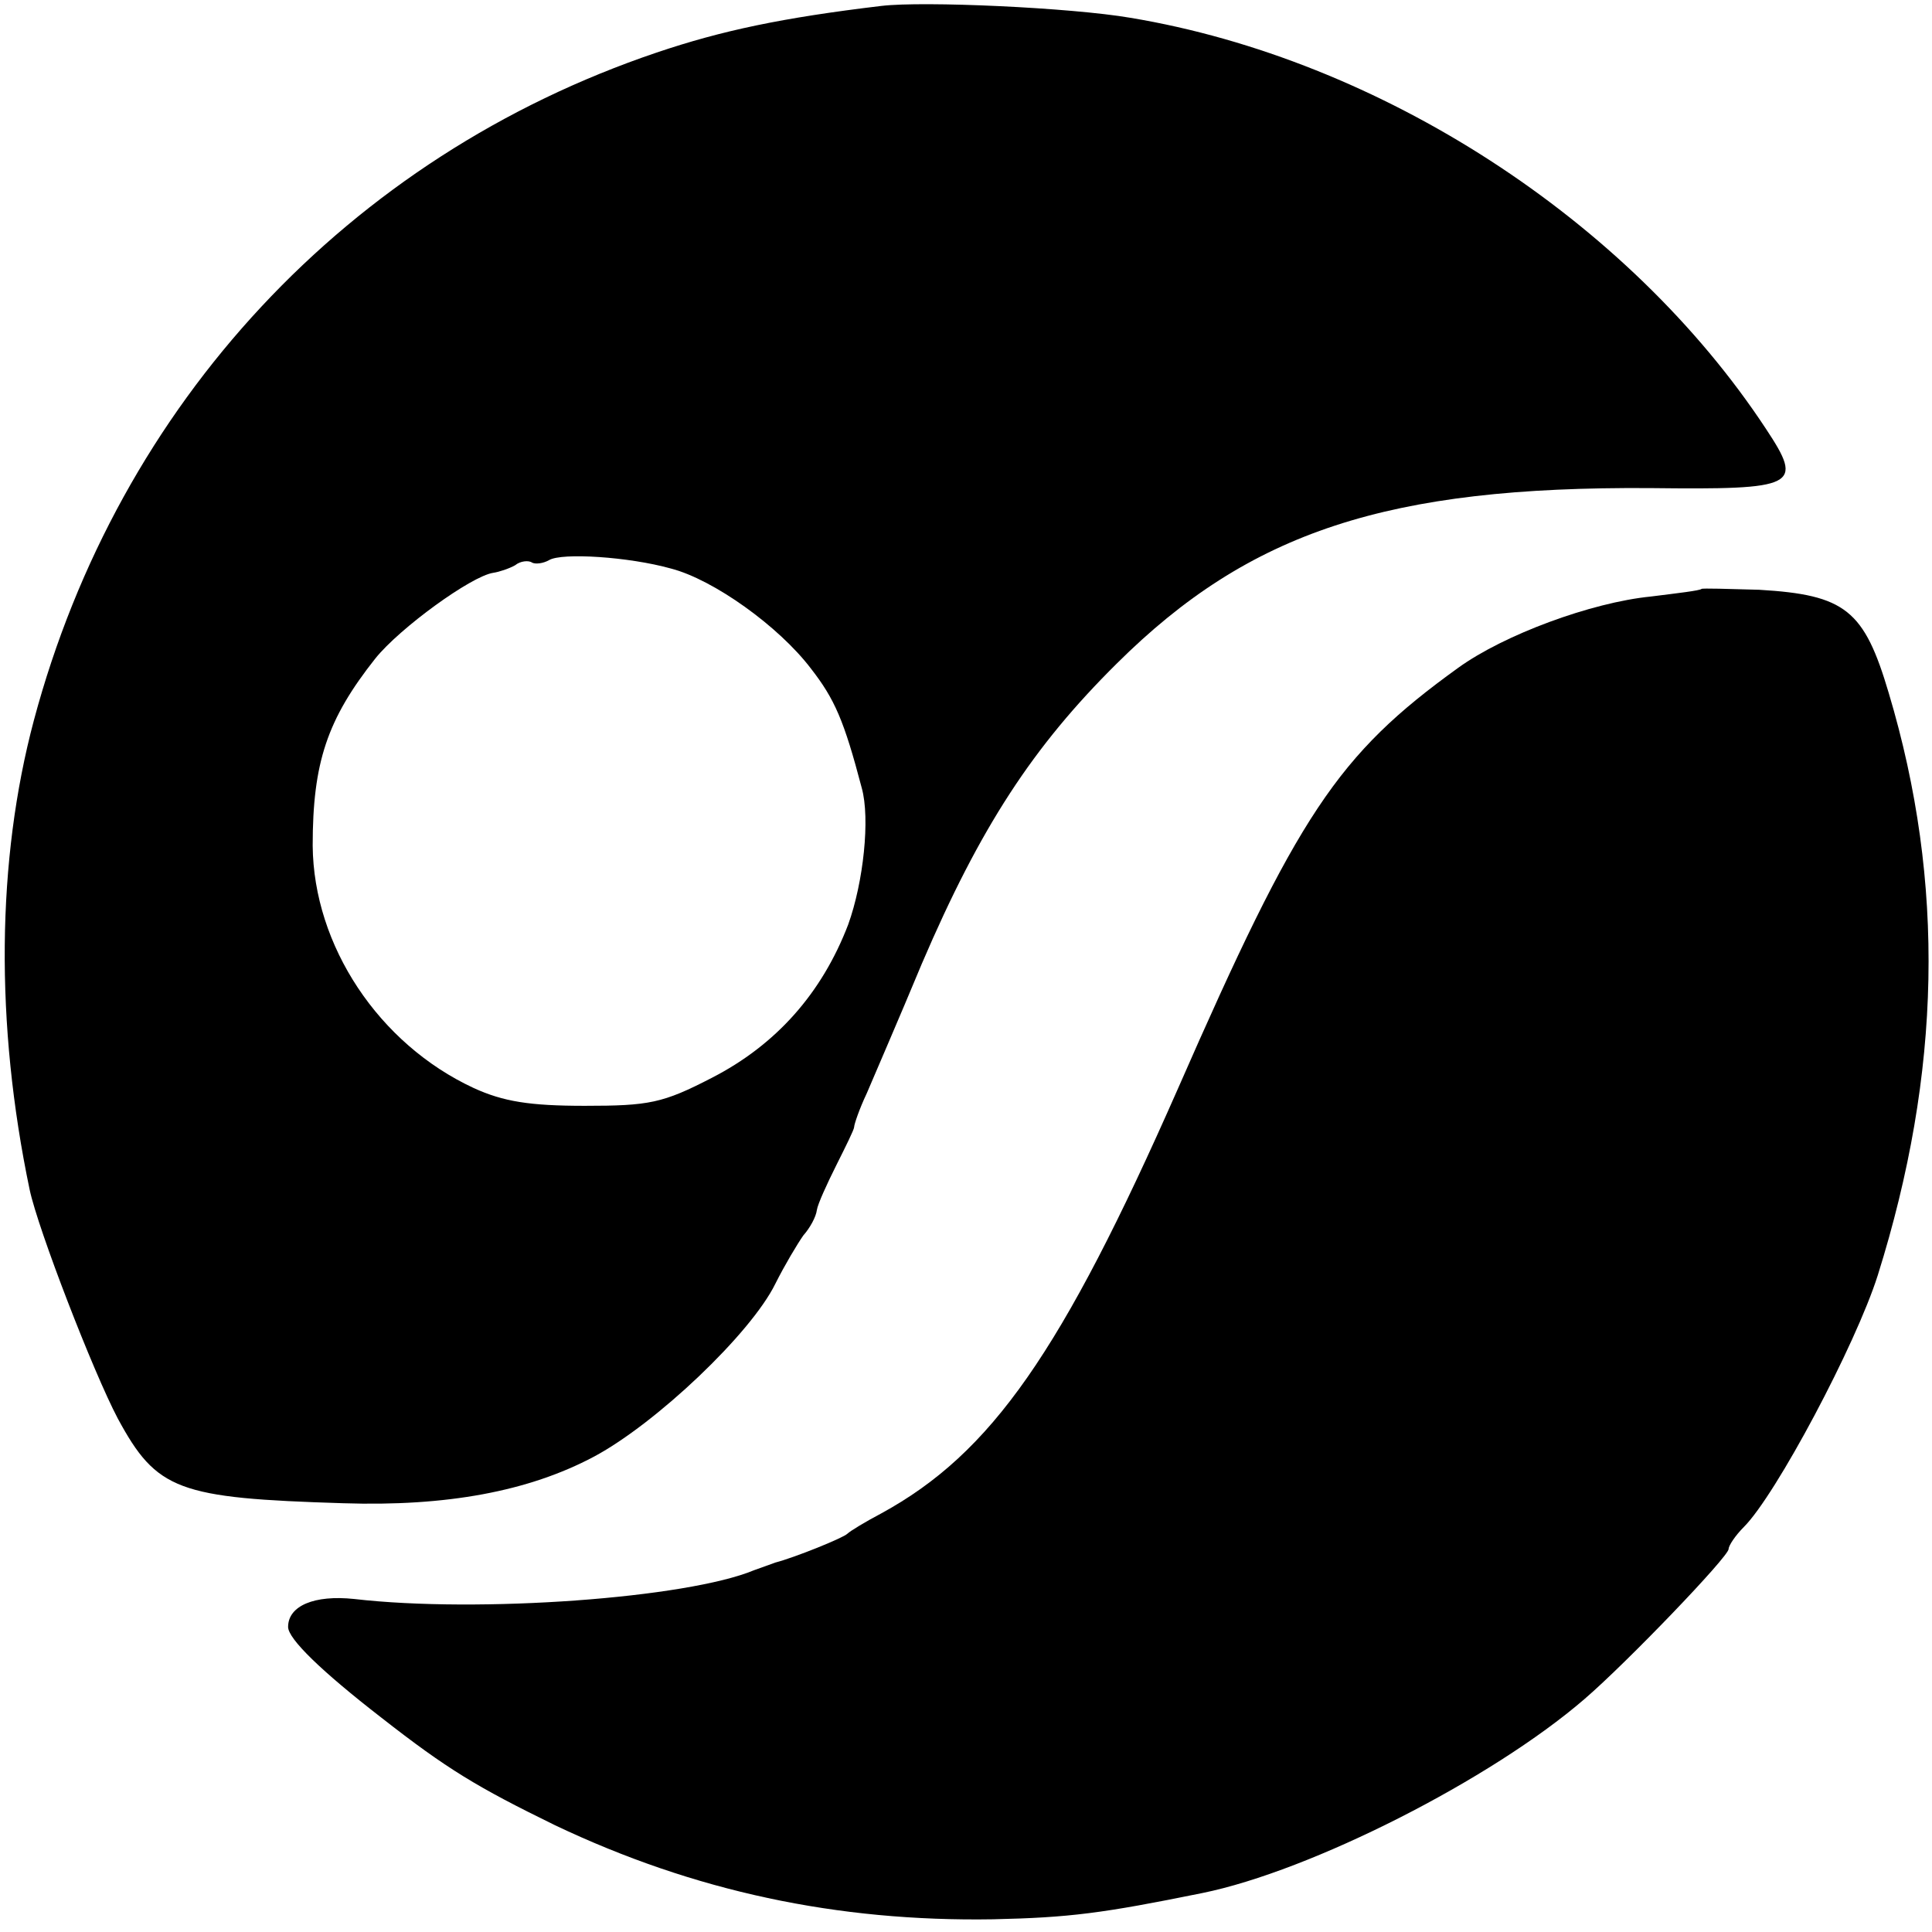
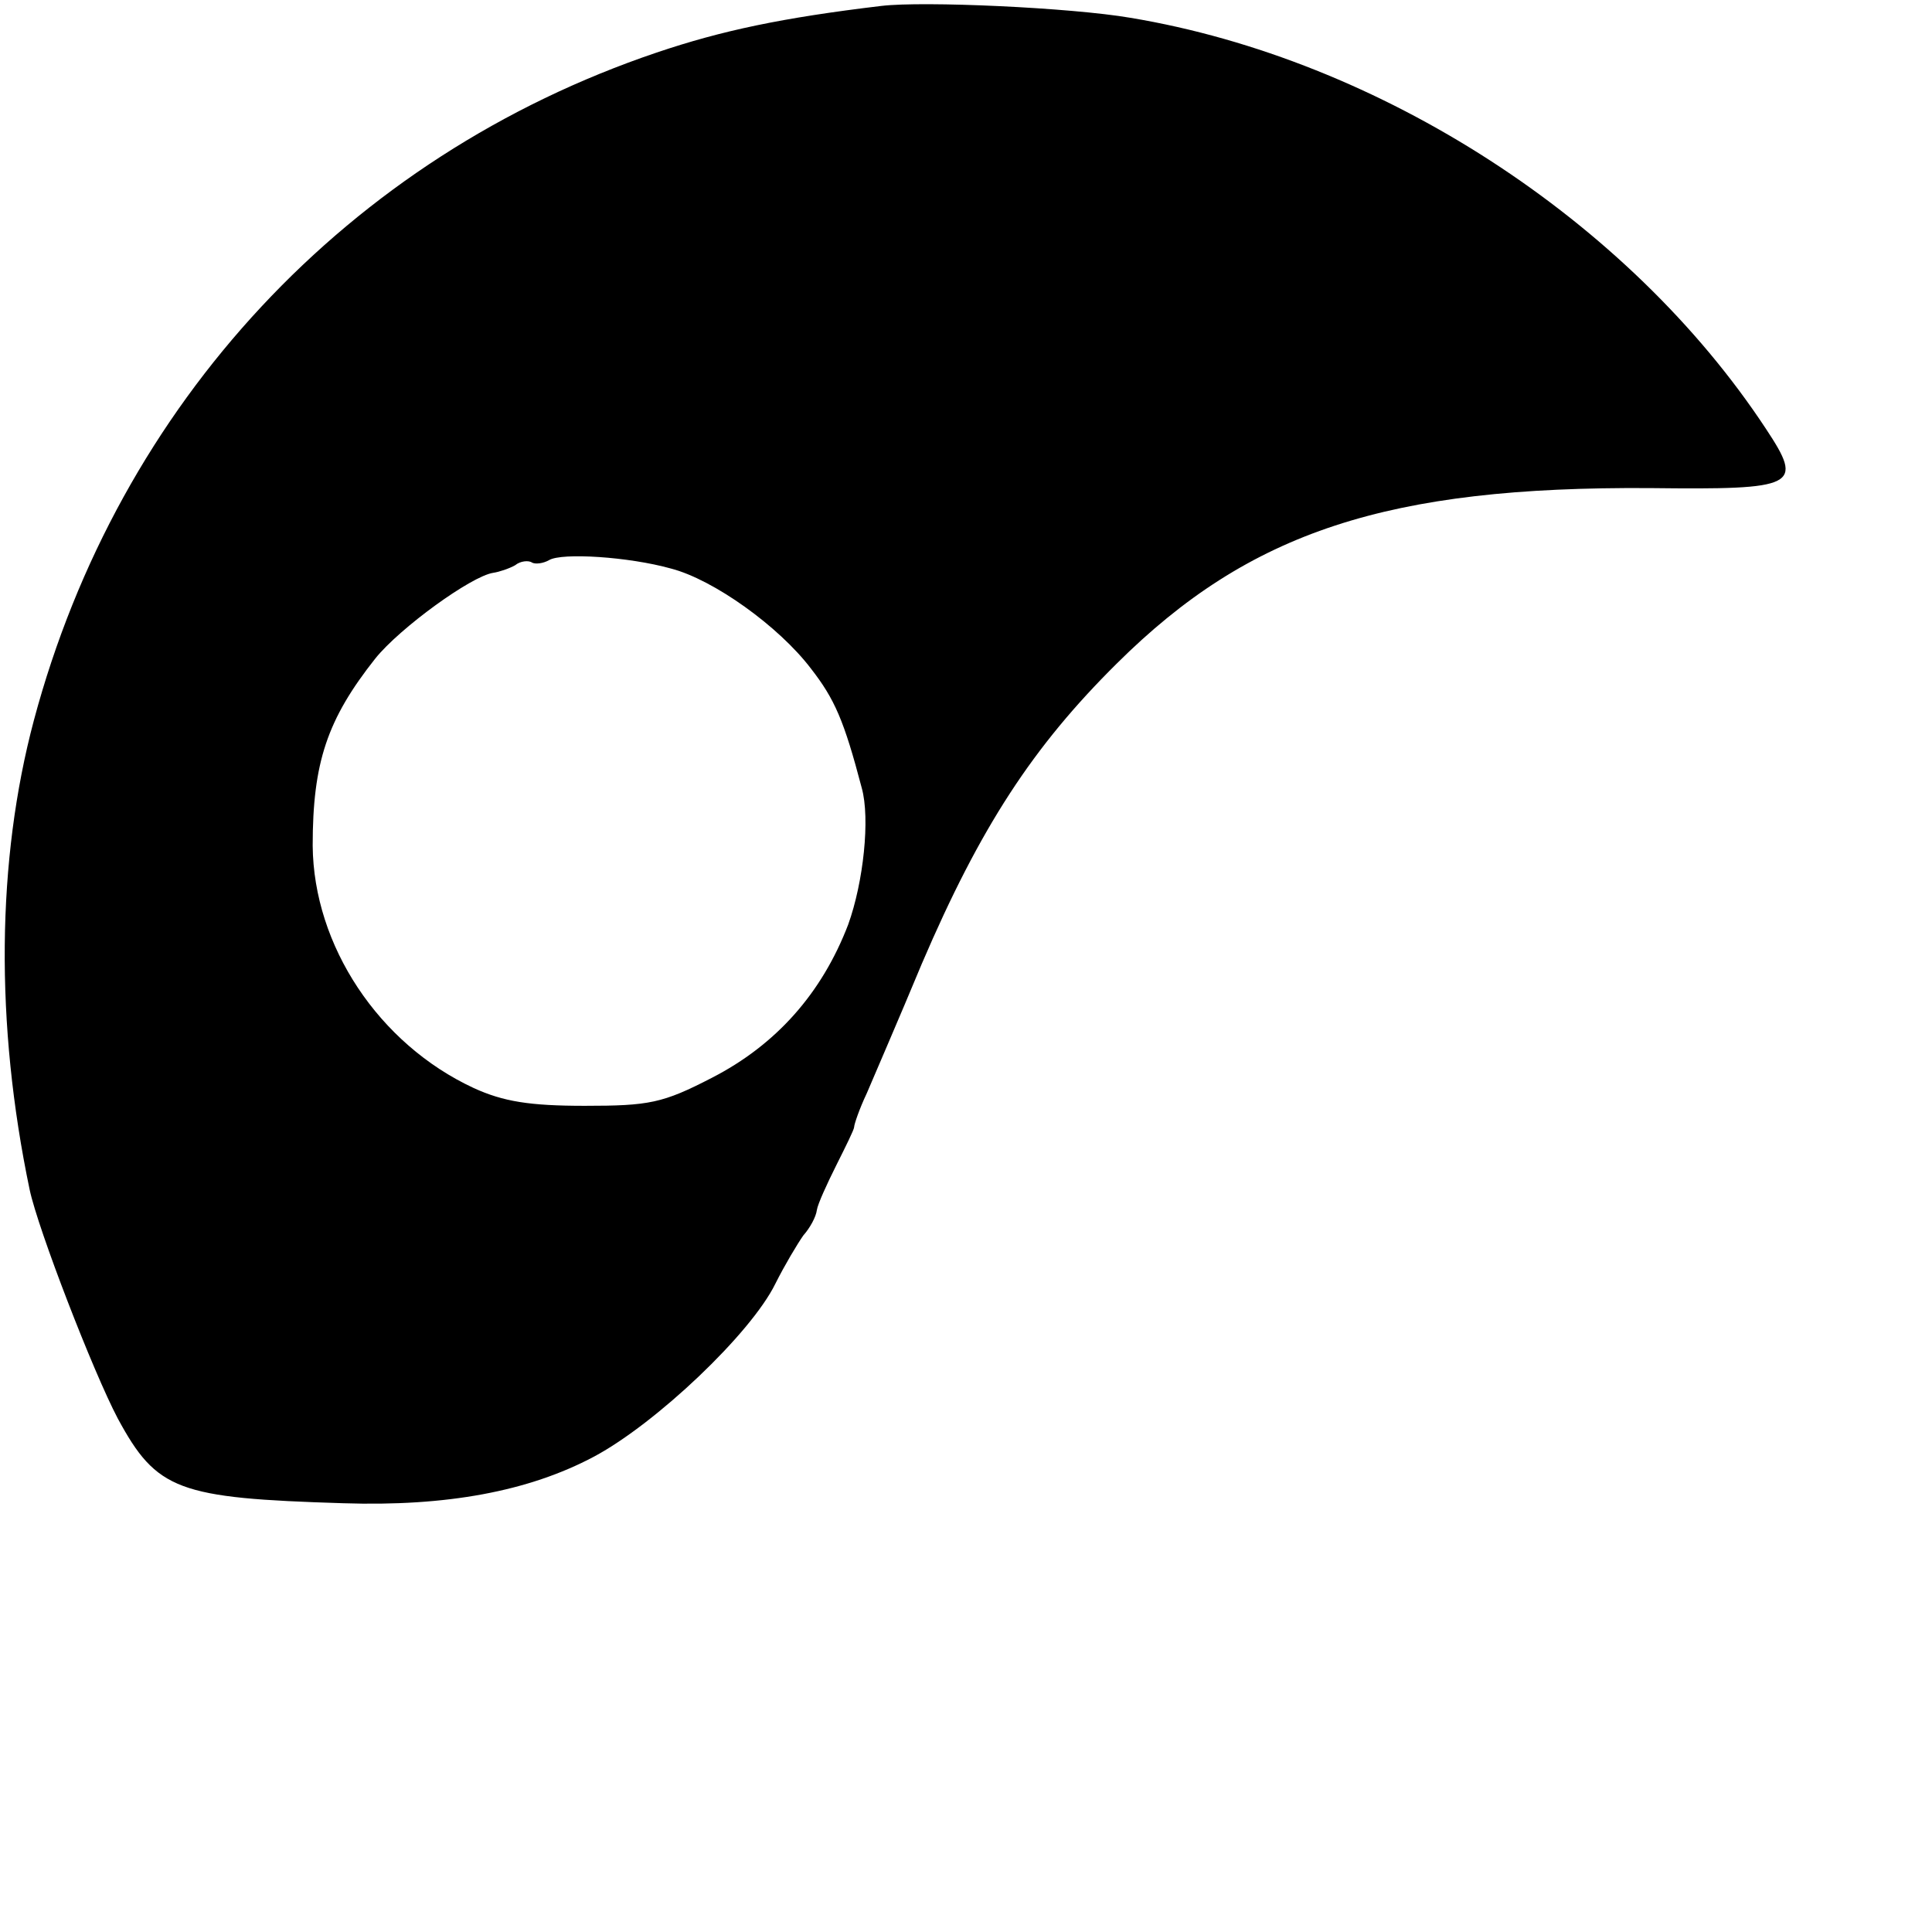
<svg xmlns="http://www.w3.org/2000/svg" version="1.0" width="228pt" height="228pt" viewBox="0 0 228 228" preserveAspectRatio="xMidYMid meet">
  <g transform="translate(0,228) scale(0.1,-0.1)" fill="#000000" stroke="none">
    <path d="M1040 2273 c-117 -14 -188 -29 -265 -55 -364 -123 -635 -414 -735 -788 -44 -165 -46 -358 -5 -554 10 -47 75 -215 104 -270 46 -85 71 -94 266 -100 122 -4 219 14 296 55 73 39 185 145 214 204 11 22 26 47 33 57 8 9 15 22 16 30 1 7 12 31 23 53 11 22 21 42 21 45 0 3 6 21 15 40 8 19 38 88 65 153 69 161 131 256 230 354 157 156 320 209 629 207 174 -2 182 2 137 70 -162 246 -455 436 -750 485 -70 12 -244 20 -294 14z m-248 -664 c50 -13 127 -68 165 -118 28 -36 39 -61 60 -141 10 -36 2 -111 -16 -161 -31 -81 -85 -142 -161 -181 -58 -30 -74 -33 -150 -33 -65 0 -96 5 -131 21 -112 52 -189 168 -190 286 0 98 17 149 74 221 29 36 113 97 139 101 7 1 19 5 26 9 6 5 16 6 20 3 4 -2 13 -1 20 3 15 9 94 4 144 -10z" />
-     <path d="M2008 1585 c-2 -2 -28 -5 -60 -9 -70 -7 -173 -45 -227 -84 -143 -103 -189 -173 -331 -497 -137 -311 -220 -430 -350 -501 -19 -10 -37 -21 -40 -24 -5 -5 -62 -28 -85 -34 -5 -2 -17 -6 -25 -9 -79 -33 -325 -51 -472 -34 -47 5 -78 -8 -78 -33 0 -14 39 -52 110 -107 78 -61 113 -82 205 -127 164 -78 333 -114 517 -111 90 2 129 7 247 31 128 26 341 134 451 229 50 43 170 168 170 177 0 4 8 16 18 26 38 38 132 215 158 297 75 239 80 463 13 687 -29 98 -51 116 -153 122 -36 1 -67 2 -68 1z" />
  </g>
</svg>